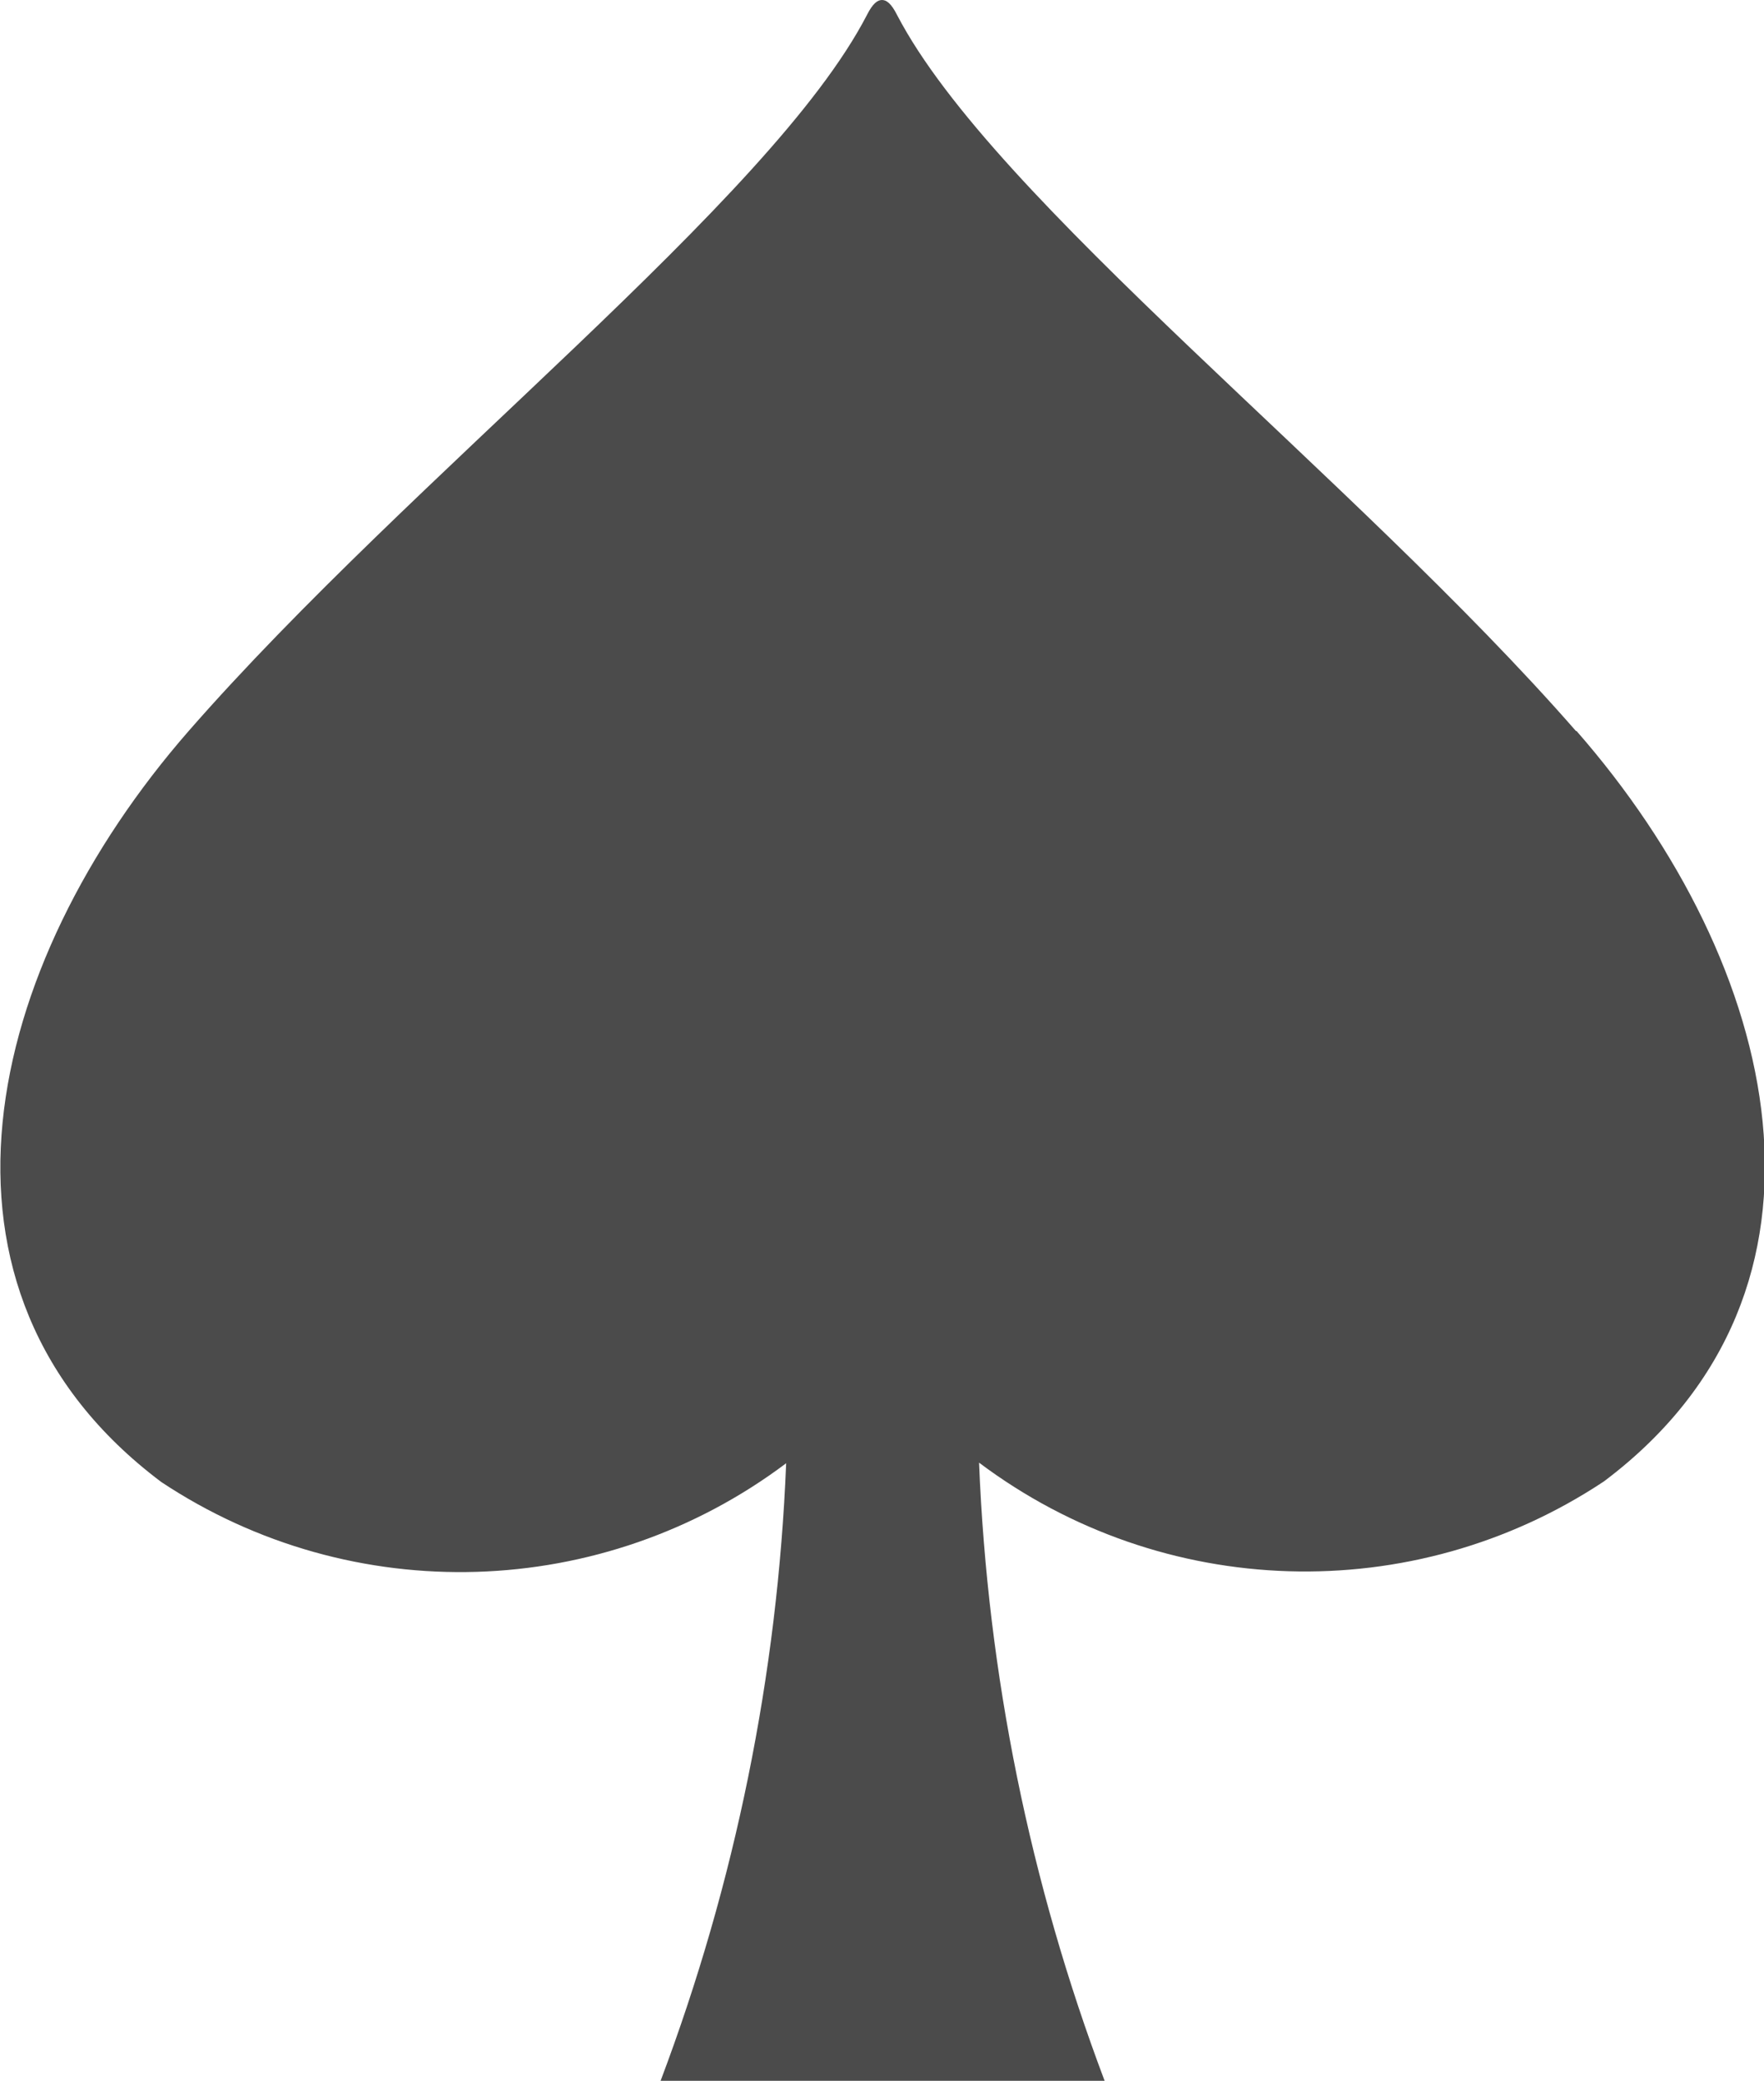
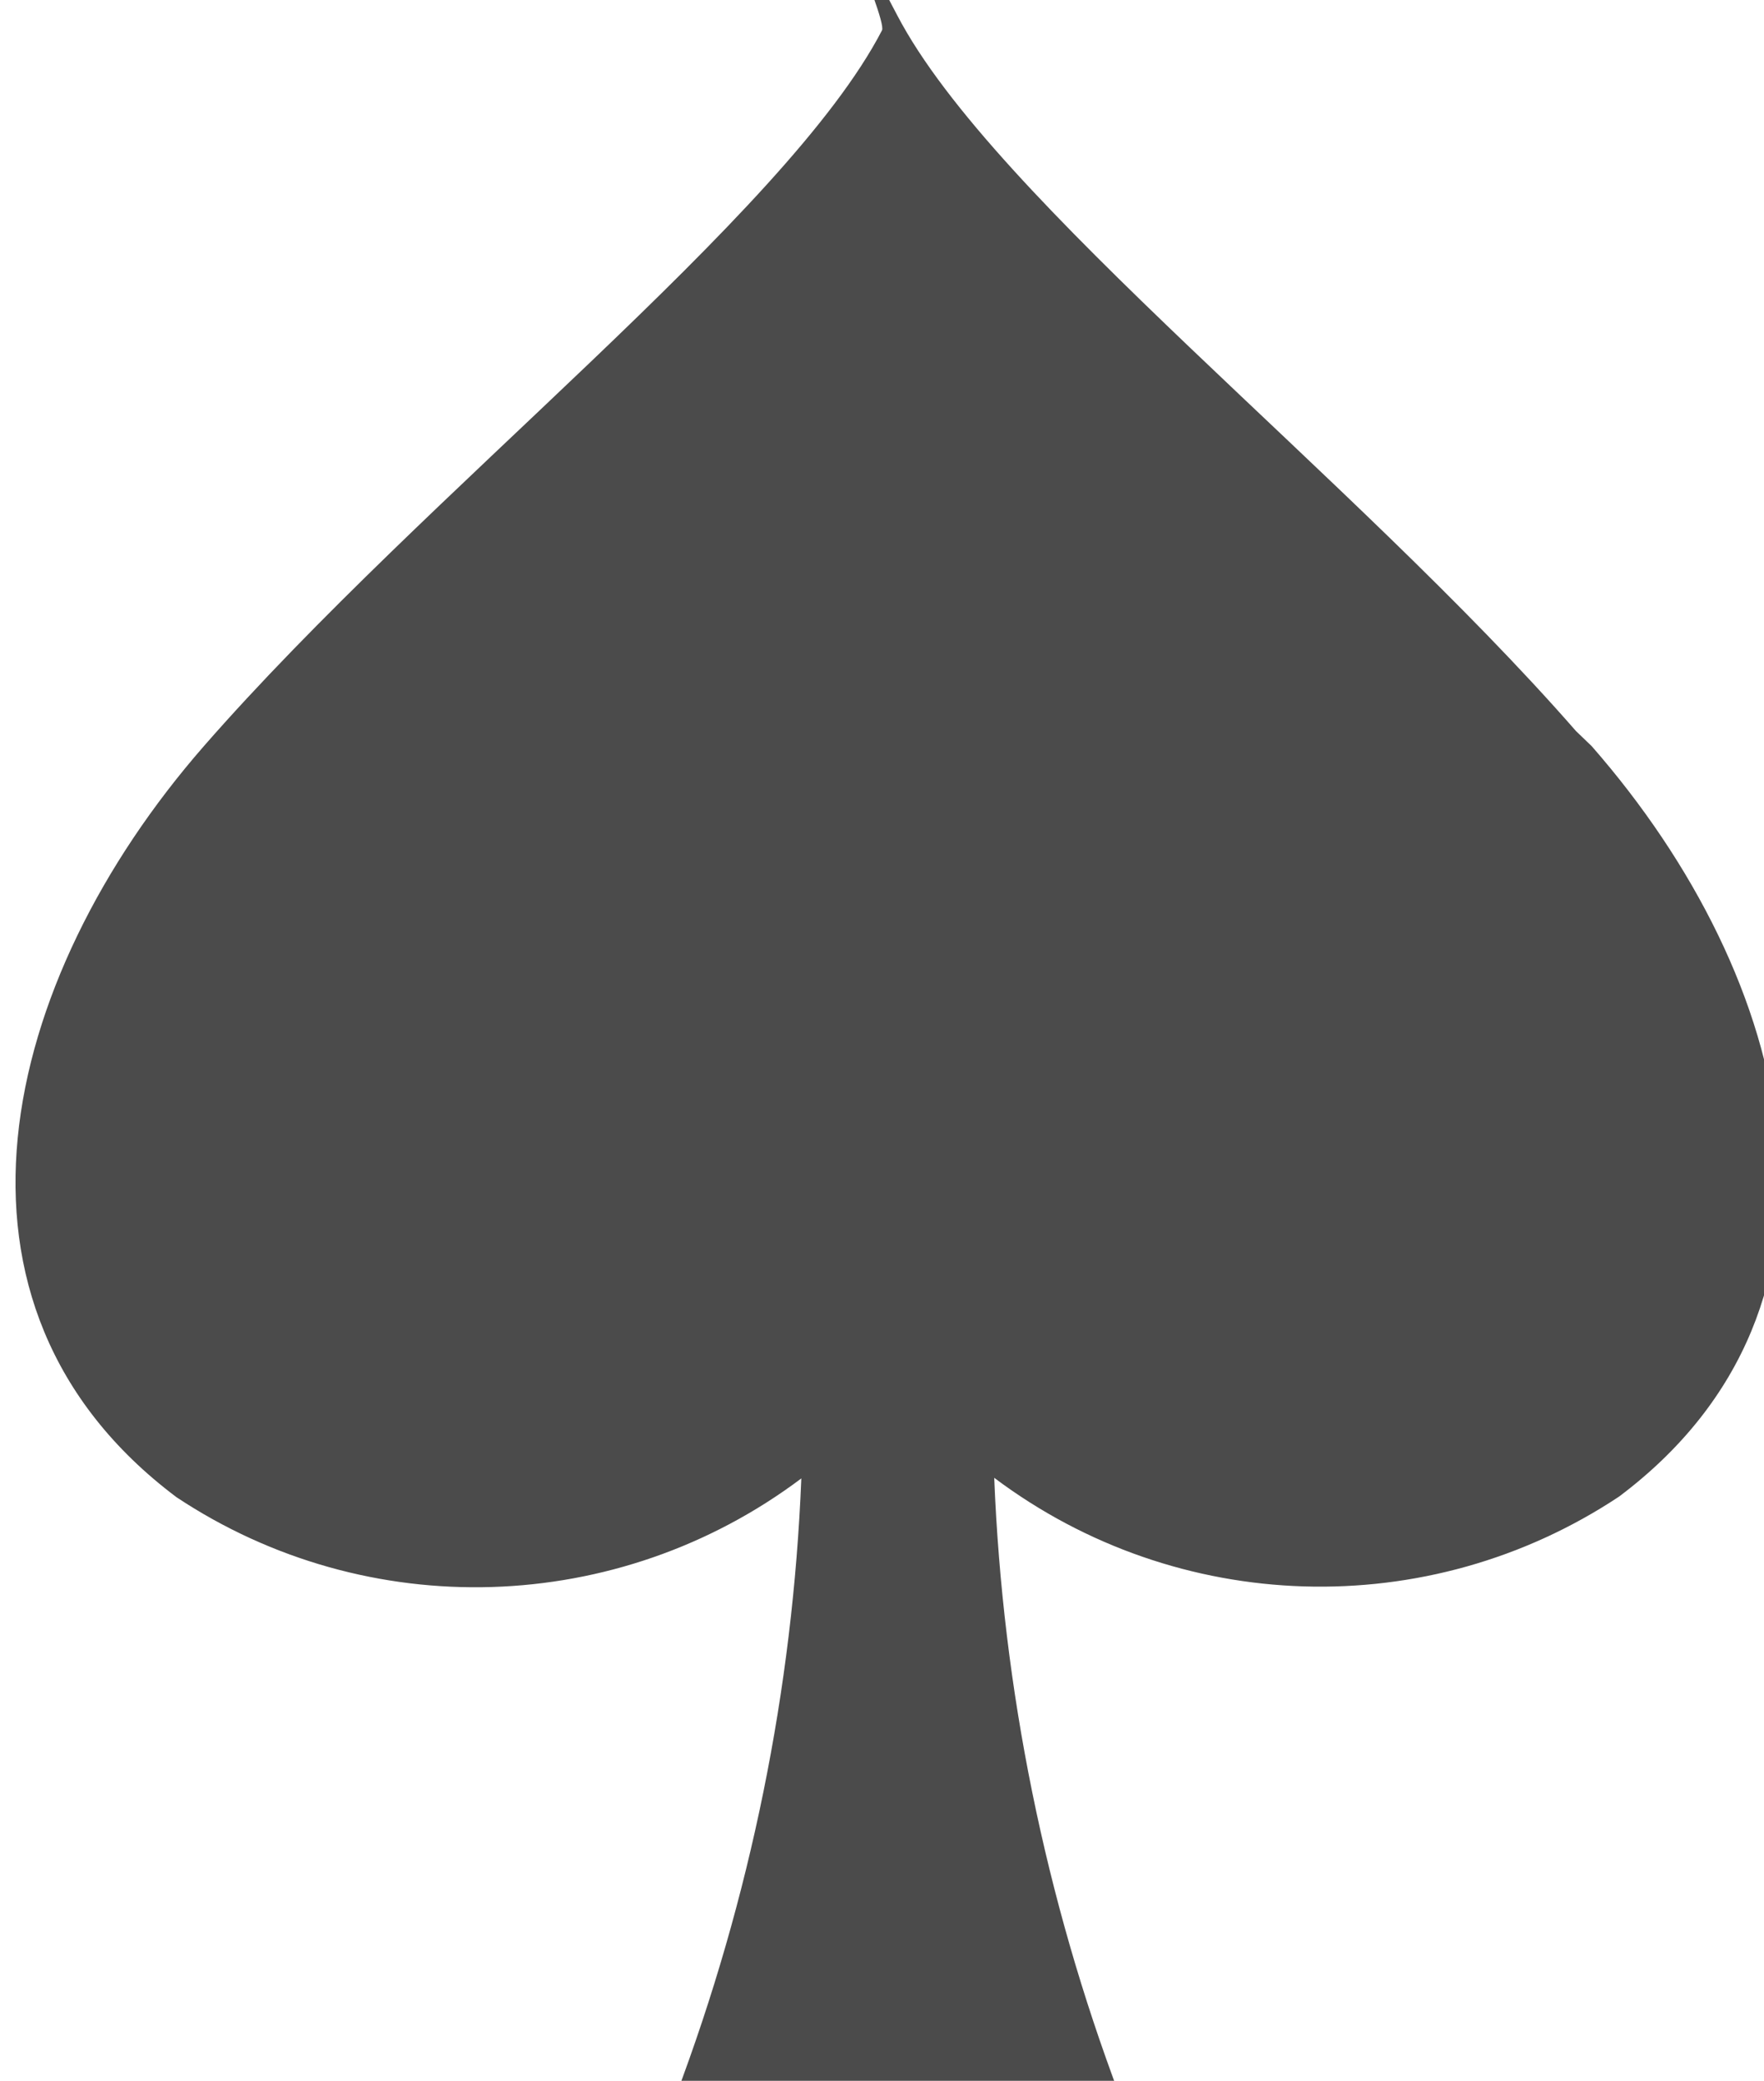
<svg xmlns="http://www.w3.org/2000/svg" id="_レイヤー_2" data-name="レイヤー 2" viewBox="0 0 29.08 34.3">
  <defs>
    <style>
      .cls-1 {
        fill: #4b4b4b;
        stroke-width: 0px;
      }
    </style>
  </defs>
  <g id="_レイヤー_1-2" data-name="レイヤー 1">
-     <path id="_パス_26" data-name="パス 26" class="cls-1" d="m25.98,12.05C22.31,7.85,16.38,3.3,14.79.25c-.1-.2-.18-.25-.25-.25s-.15.05-.25.25c-1.58,3.05-7.51,7.6-11.18,11.8-3.37,3.86-4.66,9.22-.45,12.38,3.15,2.09,7.28,1.96,10.3-.31-.14,3.48-.84,6.92-2.07,10.18h7.32c-1.23-3.26-1.93-6.7-2.07-10.19,3.02,2.27,7.15,2.4,10.3.31,4.21-3.16,2.92-8.52-.45-12.37Z" />
+     <path id="_パス_26" data-name="パス 26" class="cls-1" d="m25.98,12.05C22.31,7.85,16.38,3.3,14.79.25s-.15.05-.25.25c-1.58,3.05-7.51,7.6-11.18,11.8-3.37,3.86-4.66,9.22-.45,12.38,3.15,2.09,7.28,1.96,10.3-.31-.14,3.48-.84,6.92-2.07,10.18h7.32c-1.23-3.26-1.93-6.7-2.07-10.19,3.02,2.27,7.15,2.4,10.3.31,4.21-3.16,2.92-8.52-.45-12.37Z" />
  </g>
</svg>